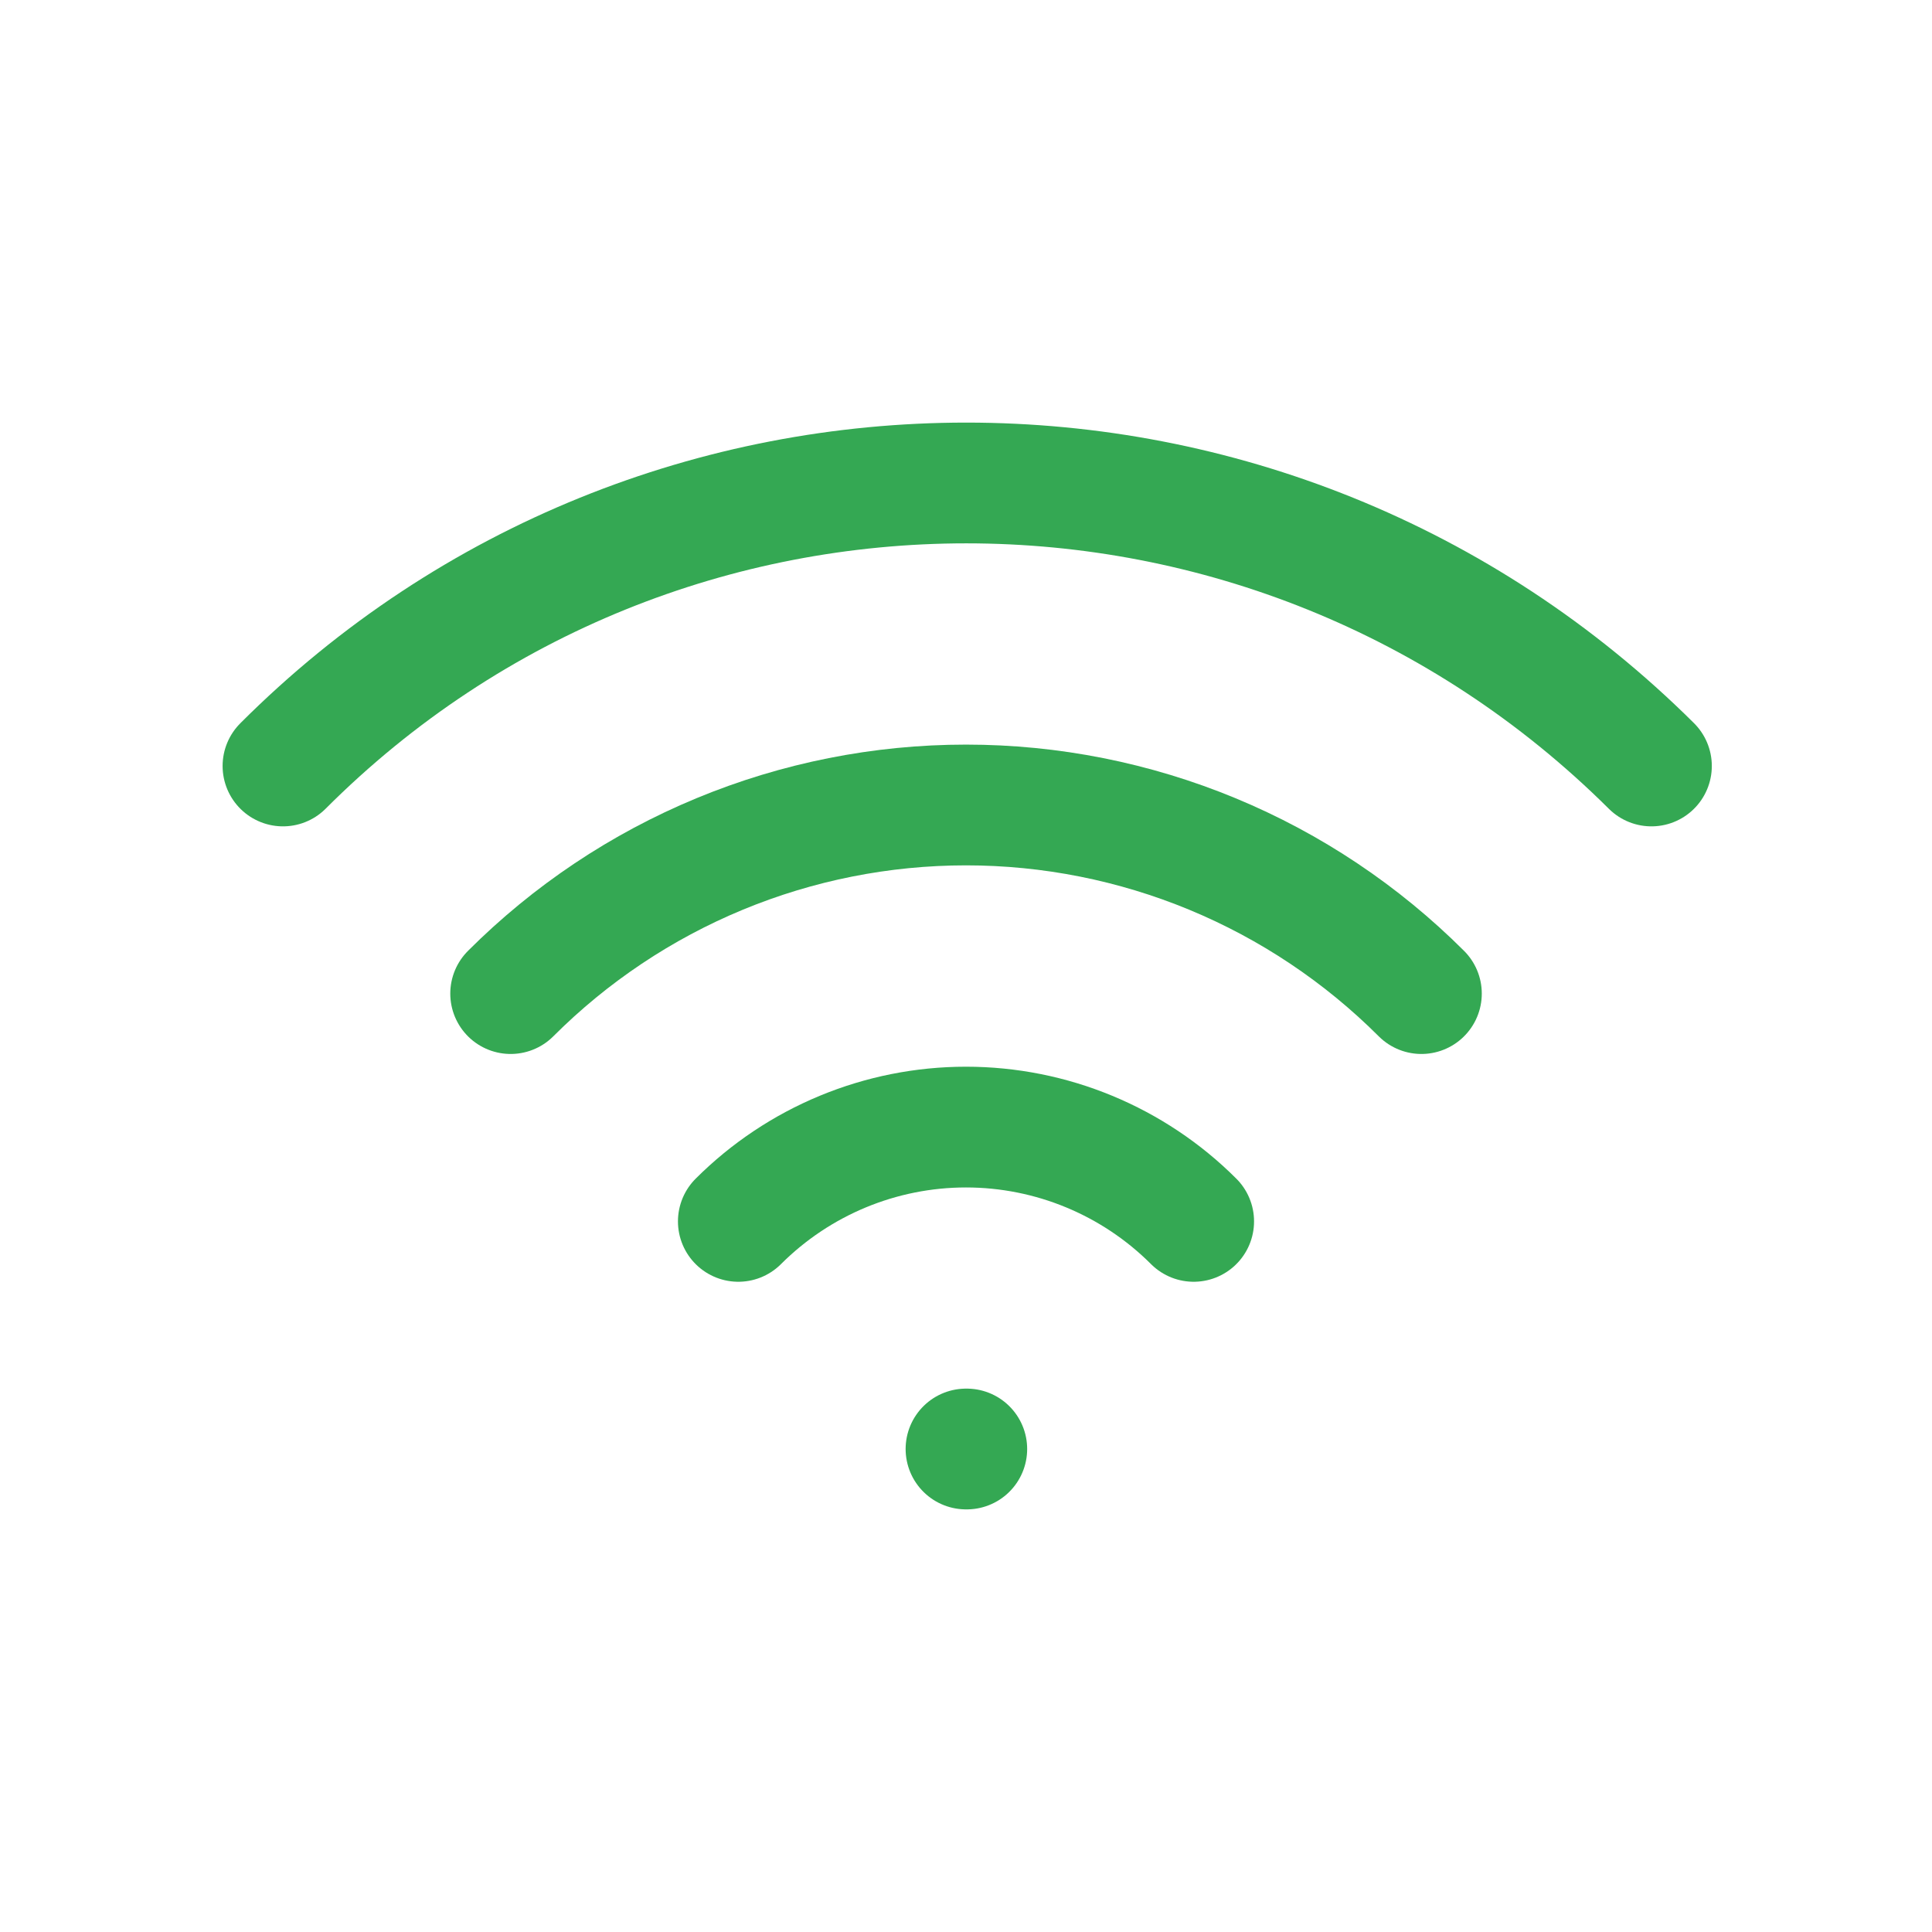
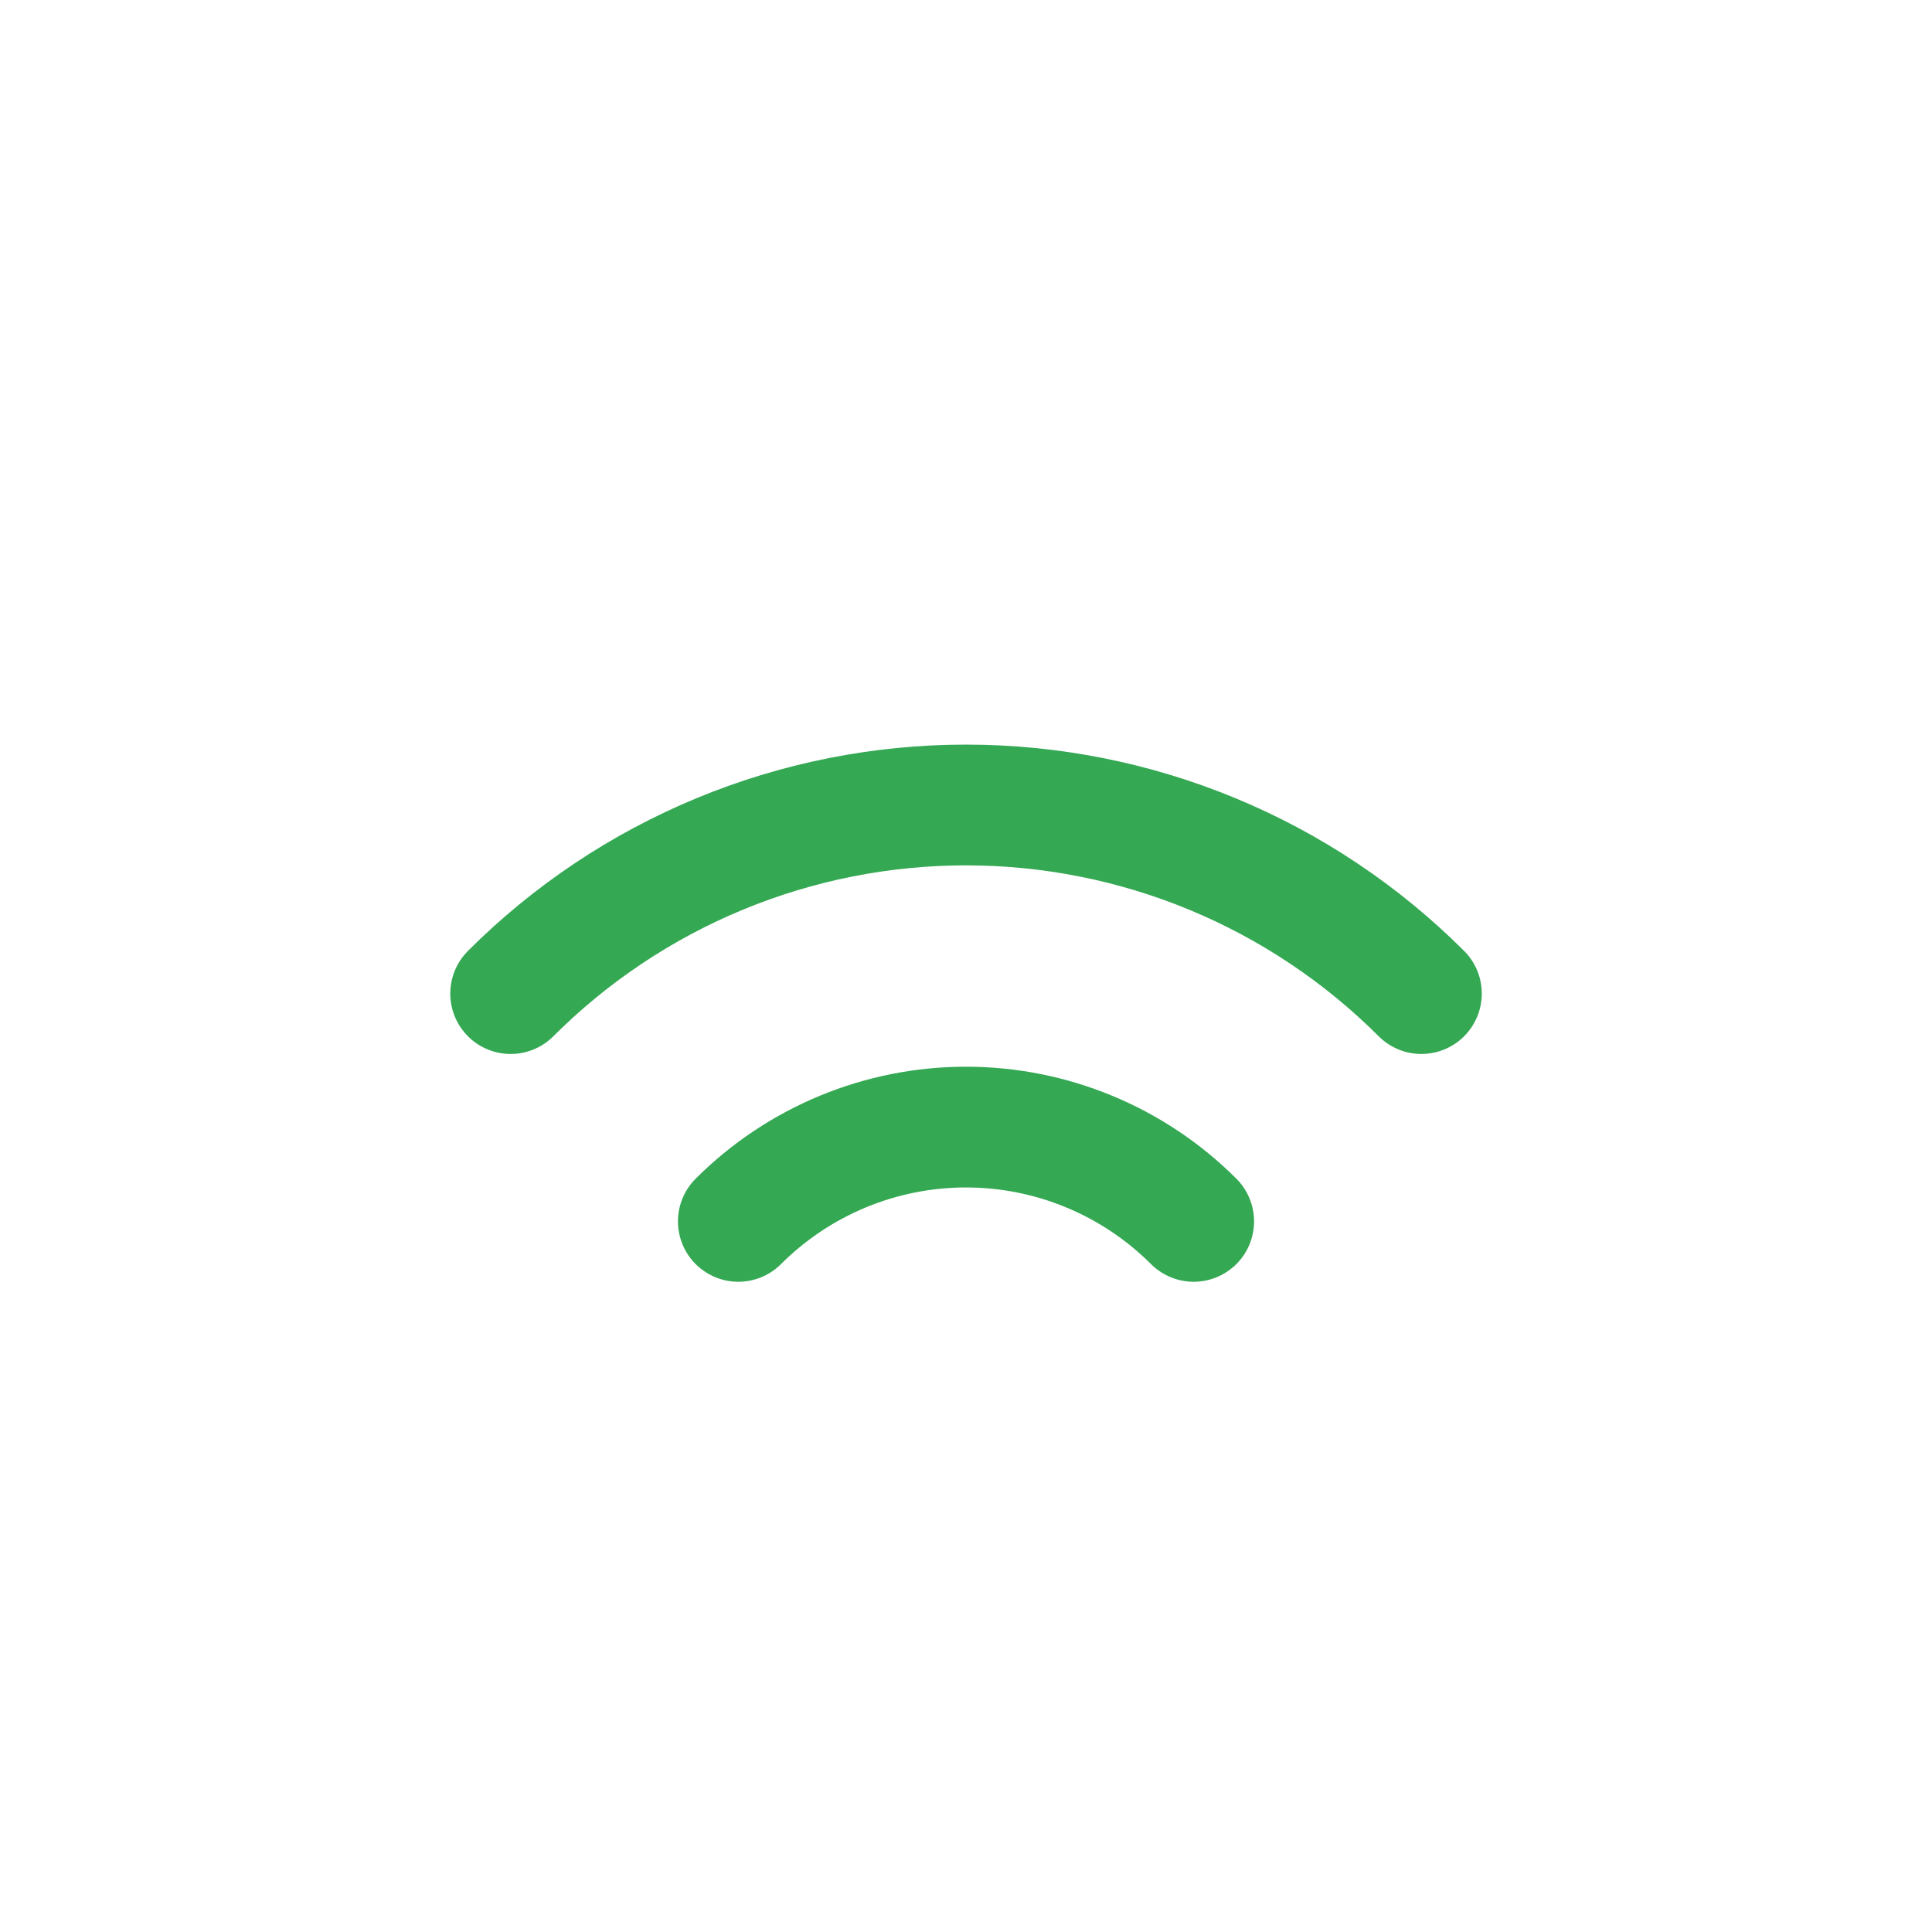
<svg xmlns="http://www.w3.org/2000/svg" width="32" height="32" viewBox="0 0 32 32" fill="none">
-   <path d="M16 24H16.013" stroke="#34A853" stroke-width="2" stroke-linecap="round" stroke-linejoin="round" />
  <path d="M12.229 20.23C13.23 19.23 14.586 18.668 16 18.668C17.414 18.668 18.771 19.23 19.771 20.23" stroke="#34A853" stroke-width="2" stroke-linecap="round" stroke-linejoin="round" />
  <path d="M8.458 16.457C9.448 15.467 10.624 14.681 11.918 14.145C13.212 13.609 14.599 13.333 16 13.333C17.401 13.333 18.788 13.609 20.082 14.145C21.376 14.681 22.552 15.467 23.543 16.457" stroke="#34A853" stroke-width="2" stroke-linecap="round" stroke-linejoin="round" />
-   <path d="M4.687 12.687C10.934 6.437 21.065 6.437 27.353 12.687" stroke="#34A853" stroke-width="2" stroke-linecap="round" stroke-linejoin="round" />
</svg>